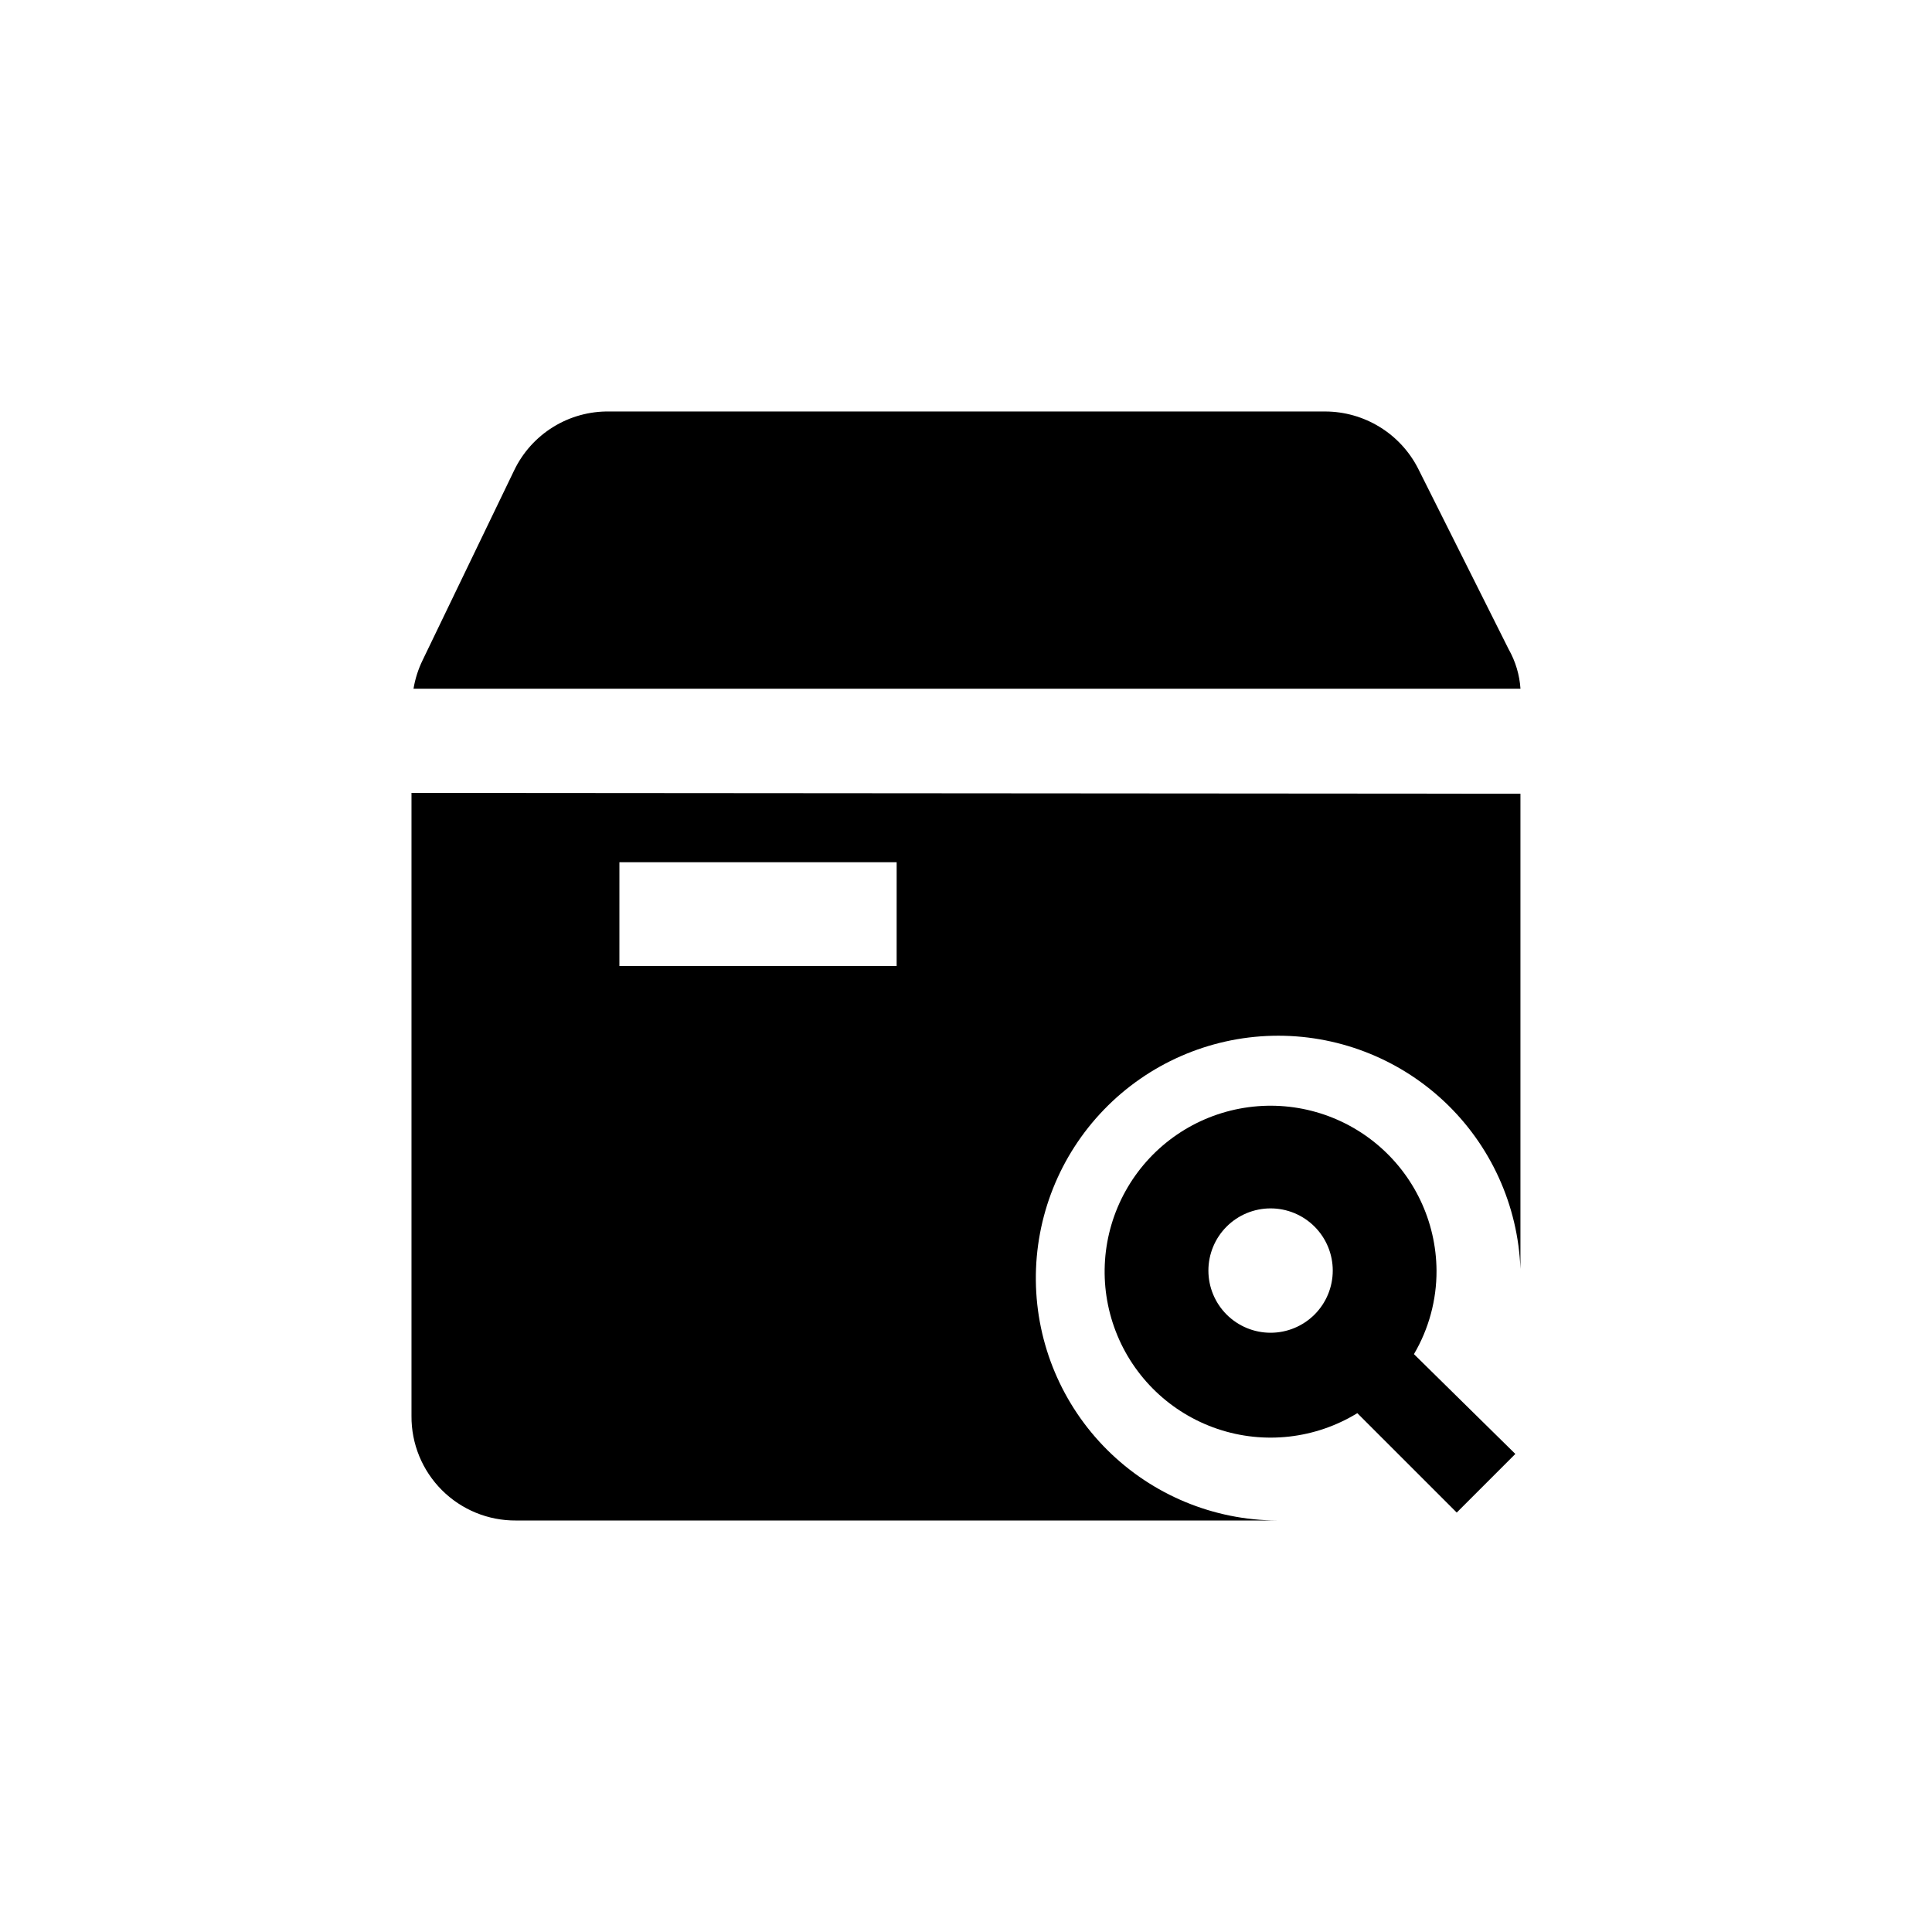
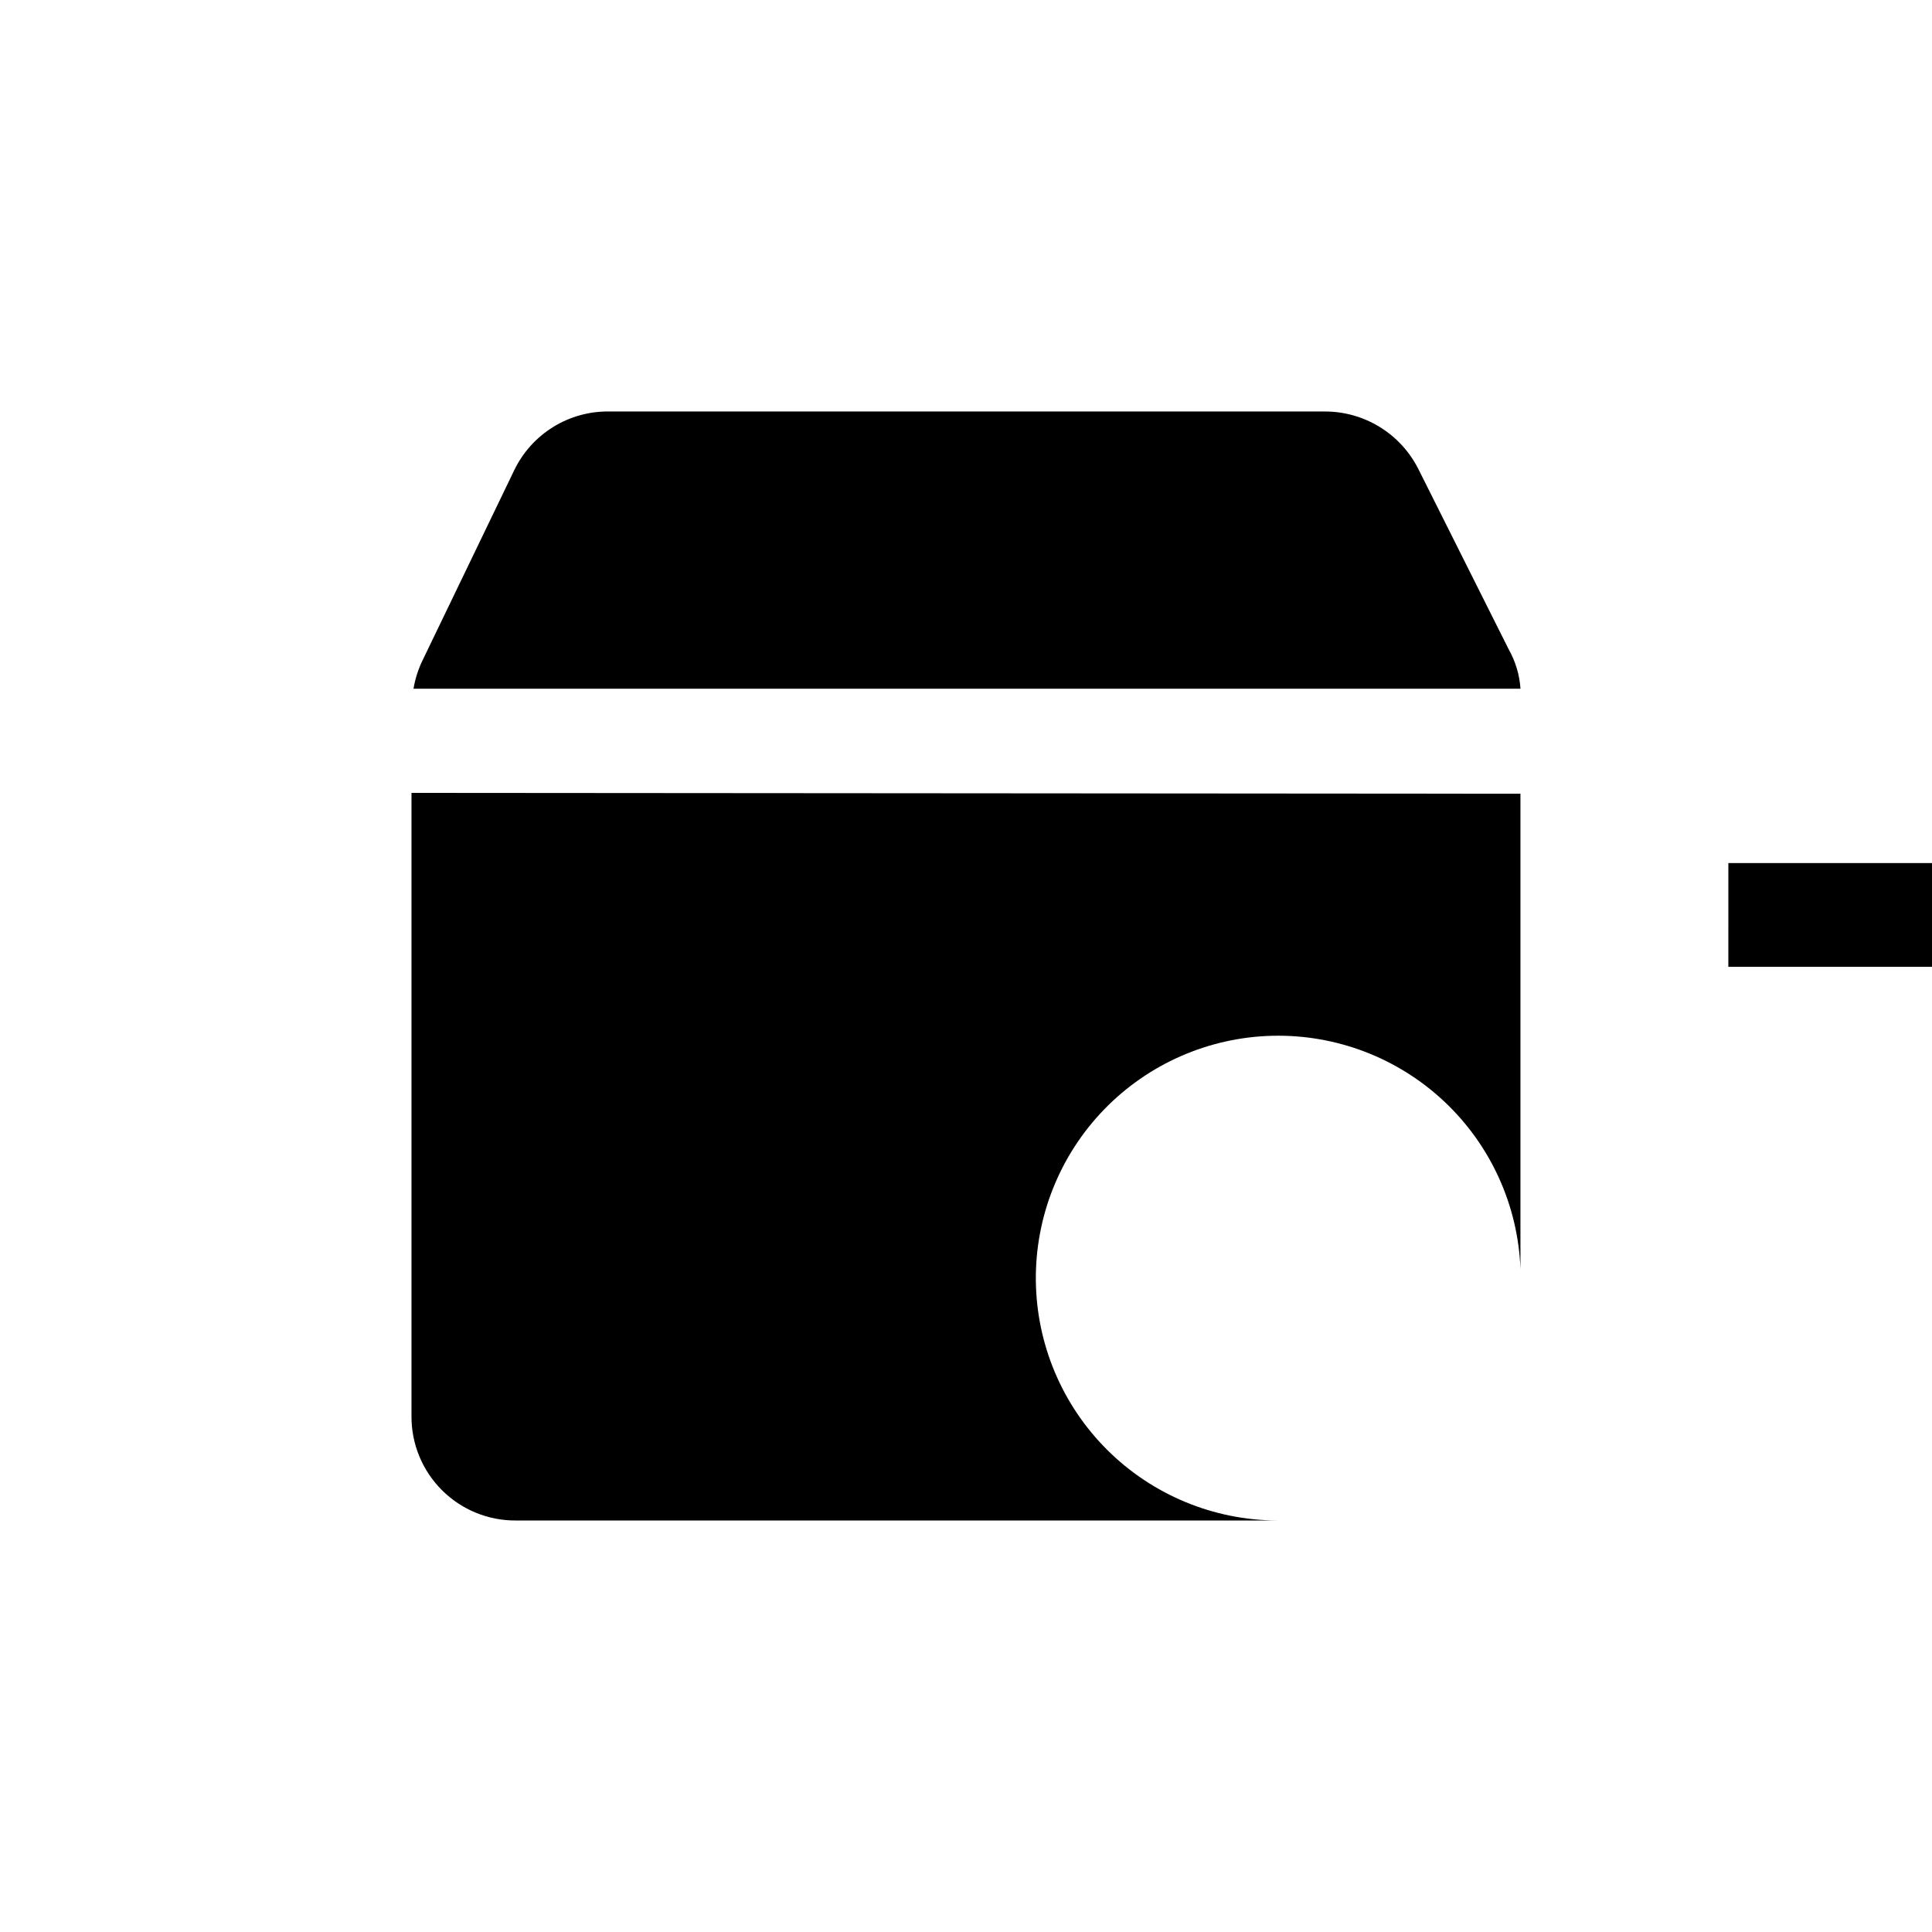
<svg xmlns="http://www.w3.org/2000/svg" fill="#000000" width="800px" height="800px" version="1.1" viewBox="144 144 512 512">
  <g>
-     <path d="m518.71 502.86c3.949-6.711 6.016-14.359 5.984-22.145-0.086-13.051-5.965-25.391-16.043-33.68-10.082-8.289-23.32-11.672-36.145-9.234-12.82 2.434-23.895 10.438-30.234 21.848-6.336 11.406-7.281 25.039-2.574 37.211 4.703 12.176 14.57 21.629 26.934 25.809 12.363 4.18 25.945 2.652 37.07-4.168l26.344 26.344 15.535-15.535zm-37.996-5.668h0.004c-4.371 0-8.562-1.734-11.652-4.824-3.094-3.094-4.828-7.285-4.828-11.652 0-4.371 1.734-8.562 4.828-11.652 3.09-3.094 7.281-4.828 11.652-4.828 4.367 0 8.559 1.734 11.652 4.828 3.09 3.09 4.824 7.281 4.824 11.652 0 4.367-1.734 8.559-4.824 11.652-3.094 3.09-7.285 4.824-11.652 4.824z" />
-     <path d="m253.05 354.13v165.11c-0.059 7.367 2.844 14.445 8.055 19.656 5.207 5.207 12.289 8.109 19.652 8.051h201.73c-16.879-0.066-33.059-6.777-45.031-18.68-11.973-11.902-18.777-28.039-18.945-44.918-0.168-16.883 6.32-33.152 18.055-45.289 11.734-12.137 27.777-19.164 44.652-19.566 16.879-0.398 33.234 5.859 45.535 17.426 12.297 11.566 19.547 27.508 20.18 44.379v-125.95zm128.57 45.871h-73.473l0.004-27.5h73.473z" />
+     <path d="m253.05 354.13v165.11c-0.059 7.367 2.844 14.445 8.055 19.656 5.207 5.207 12.289 8.109 19.652 8.051h201.73c-16.879-0.066-33.059-6.777-45.031-18.68-11.973-11.902-18.777-28.039-18.945-44.918-0.168-16.883 6.32-33.152 18.055-45.289 11.734-12.137 27.777-19.164 44.652-19.566 16.879-0.398 33.234 5.859 45.535 17.426 12.297 11.566 19.547 27.508 20.18 44.379v-125.95m128.57 45.871h-73.473l0.004-27.5h73.473z" />
    <path d="m495.2 253.05c5.113 0.012 10.125 1.441 14.48 4.129 4.352 2.684 7.879 6.523 10.184 11.09l23.93 47.758c1.824 3.219 2.902 6.805 3.148 10.496h-293.36c0.438-2.625 1.25-5.168 2.414-7.559l24.246-50.277c2.273-4.754 5.867-8.758 10.352-11.531 4.484-2.773 9.672-4.199 14.945-4.106z" />
  </g>
</svg>